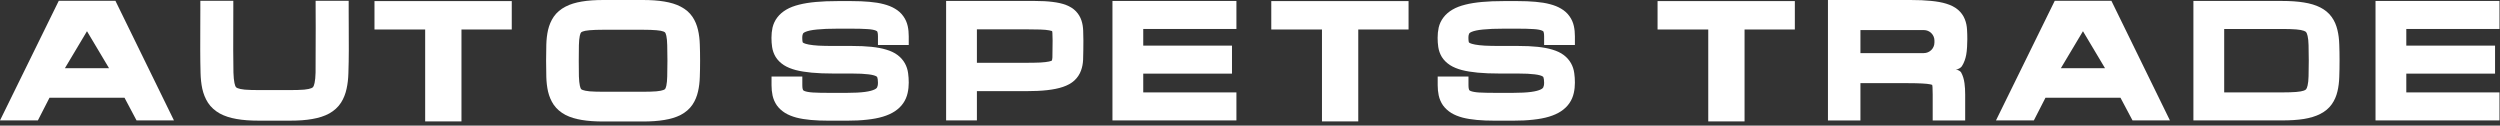
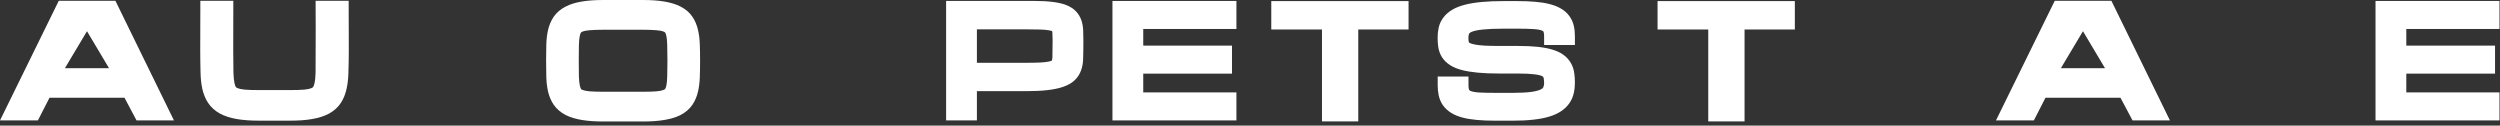
<svg xmlns="http://www.w3.org/2000/svg" width="597" height="30" viewBox="0 0 597 30" fill="none">
  <rect x="0" y="0" width="597" height="30" fill="#333333" stroke="none" />
  <path d="M273.007 6.918V10.894H294.199V17.583H273.007V22.067H295.258V28.755H265.655V0.229H295.258V6.918H273.007Z" fill="white" />
  <path fill-rule="evenodd" clip-rule="evenodd" d="M251.376 0.459C250.176 0.302 248.752 0.229 247.124 0.229H225.932V28.755H233.284V21.768H244.955C246.945 21.768 248.664 21.69 250.096 21.525C251.515 21.362 252.774 21.115 253.827 20.754C254.866 20.402 255.835 19.91 256.59 19.198L256.591 19.197C257.285 18.542 257.813 17.761 258.139 16.864C258.442 16.053 258.602 15.189 258.644 14.293C258.693 13.47 258.714 10.473 258.714 9.651C258.714 8.811 258.697 8.033 258.662 7.32C258.634 6.489 258.51 5.688 258.266 4.933C257.998 4.103 257.561 3.358 256.958 2.723C256.305 2.023 255.463 1.537 254.569 1.191C253.648 0.834 252.567 0.603 251.376 0.459ZM233.284 7.003V14.995H244.955C246.344 14.995 247.492 14.973 248.408 14.932C249.316 14.881 250 14.796 250.487 14.695C250.716 14.647 250.884 14.596 251.002 14.551C251.059 14.529 251.101 14.51 251.129 14.496C251.155 14.482 251.168 14.474 251.168 14.474L251.169 14.473L251.171 14.468L251.173 14.462L251.182 14.439L251.192 14.416C251.239 14.304 251.299 14.089 251.314 13.723L251.314 13.703L251.316 13.684C251.344 13.203 251.362 10.45 251.362 9.651C251.362 8.97 251.346 8.404 251.316 7.947L251.315 7.925L251.314 7.903C251.303 7.638 251.264 7.494 251.241 7.432L251.24 7.431C251.209 7.417 251.163 7.399 251.1 7.379C250.973 7.337 250.795 7.292 250.556 7.251L250.539 7.248L250.521 7.244C250.038 7.152 249.356 7.082 248.444 7.051C247.516 7.019 246.354 7.003 244.955 7.003H233.284Z" fill="white" />
-   <path d="M209.443 20.891C209.554 20.672 209.656 20.316 209.656 19.745C209.656 19.081 209.569 18.666 209.478 18.428L209.472 18.411L209.465 18.394C209.462 18.383 209.458 18.374 209.44 18.355C209.419 18.332 209.361 18.278 209.231 18.209L209.224 18.205L209.217 18.201C208.954 18.057 208.408 17.873 207.435 17.756L207.426 17.755L207.416 17.754C206.45 17.628 205.121 17.558 203.399 17.558H199.028C197.043 17.558 195.306 17.491 193.83 17.351L193.828 17.351C192.381 17.212 191.105 17.01 190.024 16.73L190.014 16.727L190.004 16.725C188.941 16.437 187.966 16.055 187.159 15.532L187.148 15.525L187.137 15.517C186.377 15.01 185.718 14.383 185.236 13.611L185.227 13.596L185.218 13.581C184.784 12.861 184.509 12.075 184.383 11.245L184.382 11.239C184.276 10.537 184.226 9.799 184.226 9.031C184.226 8.193 184.304 7.385 184.472 6.614L184.476 6.596L184.48 6.579C184.689 5.693 185.072 4.878 185.627 4.155C186.196 3.405 186.928 2.796 187.762 2.302C188.638 1.784 189.674 1.401 190.814 1.116C191.978 0.817 193.323 0.605 194.829 0.467C196.346 0.327 198.101 0.26 200.088 0.26H203.266C204.897 0.26 206.353 0.317 207.625 0.436C208.895 0.544 210.045 0.727 211.055 1C212.04 1.256 212.948 1.603 213.729 2.079C214.512 2.539 215.192 3.131 215.713 3.873C216.226 4.58 216.572 5.373 216.761 6.226C216.931 6.996 217.008 7.813 217.008 8.666V10.74H209.656V8.666C209.656 7.929 209.534 7.609 209.485 7.522L209.485 7.52C209.476 7.505 209.426 7.409 209.139 7.299L209.126 7.294L209.113 7.289C208.739 7.14 208.115 7.002 207.155 6.948L207.145 6.947L207.135 6.946C206.115 6.879 204.829 6.844 203.266 6.844H200.088C198.007 6.844 196.342 6.914 195.072 7.046L195.065 7.047L195.057 7.048C193.785 7.17 192.931 7.371 192.404 7.587C191.889 7.797 191.784 7.976 191.775 7.991C191.687 8.148 191.578 8.458 191.578 9.031C191.578 9.438 191.61 9.753 191.656 9.99C191.67 10.061 191.689 10.109 191.709 10.144C191.744 10.175 191.823 10.235 191.975 10.306C192.184 10.405 192.561 10.53 193.171 10.644C193.763 10.755 194.528 10.843 195.484 10.901C196.463 10.949 197.643 10.974 199.028 10.974H203.399C205.19 10.974 206.763 11.041 208.106 11.183C209.433 11.324 210.62 11.54 211.638 11.855C212.646 12.153 213.581 12.565 214.35 13.15C215.058 13.687 215.651 14.339 216.082 15.112C216.497 15.848 216.748 16.648 216.857 17.488C216.96 18.203 217.008 18.957 217.008 19.745C217.008 20.589 216.923 21.41 216.744 22.2C216.556 23.072 216.208 23.885 215.704 24.623C215.179 25.393 214.495 26.035 213.702 26.565C212.876 27.116 211.901 27.538 210.828 27.863C209.731 28.195 208.467 28.427 207.058 28.579C205.645 28.742 204.025 28.82 202.207 28.82H197.968C196.333 28.82 194.875 28.763 193.601 28.643C192.332 28.525 191.19 28.342 190.19 28.083L190.179 28.08L190.168 28.077C189.177 27.809 188.266 27.452 187.486 26.974L187.475 26.967L187.463 26.96C186.712 26.486 186.055 25.904 185.537 25.198L185.522 25.176L185.507 25.154C185.013 24.444 184.678 23.654 184.49 22.808L184.489 22.801C184.32 22.026 184.243 21.207 184.243 20.354V18.279H191.595V20.354C191.595 21.09 191.717 21.41 191.766 21.497L191.766 21.499C191.778 21.519 191.834 21.622 192.126 21.74C192.519 21.889 193.15 22.024 194.09 22.087C195.118 22.145 196.407 22.175 197.968 22.175H202.207C204.009 22.175 205.449 22.095 206.55 21.95C207.656 21.803 208.388 21.586 208.838 21.367C209.262 21.16 209.396 20.978 209.443 20.891Z" fill="white" />
  <path d="M368.521 20.89C368.632 20.671 368.735 20.315 368.735 19.744C368.735 19.081 368.648 18.666 368.557 18.428L368.55 18.41L368.544 18.393C368.54 18.383 368.536 18.374 368.519 18.355C368.497 18.332 368.439 18.277 368.31 18.208L368.303 18.204L368.296 18.2C368.032 18.057 367.486 17.873 366.514 17.756L366.504 17.754L366.495 17.753C365.528 17.628 364.199 17.558 362.477 17.558H358.106C356.121 17.558 354.385 17.49 352.908 17.35L352.907 17.35C351.459 17.212 350.183 17.01 349.103 16.729L349.092 16.727L349.082 16.724C348.019 16.437 347.045 16.055 346.238 15.531L346.227 15.524L346.216 15.517C345.456 15.01 344.797 14.382 344.314 13.61L344.305 13.595L344.296 13.581C343.863 12.86 343.588 12.075 343.461 11.244L343.46 11.239C343.355 10.536 343.305 9.798 343.305 9.03C343.305 8.193 343.383 7.385 343.551 6.613L343.554 6.596L343.559 6.578C343.767 5.692 344.15 4.878 344.706 4.155C345.274 3.404 346.007 2.795 346.84 2.302C347.716 1.783 348.752 1.4 349.893 1.115C351.056 0.817 352.401 0.605 353.908 0.466C355.424 0.327 357.18 0.259 359.166 0.259H362.345C363.976 0.259 365.431 0.316 366.703 0.435C367.973 0.544 369.123 0.726 370.134 0.999C371.118 1.255 372.026 1.603 372.807 2.078C373.59 2.538 374.27 3.13 374.791 3.873C375.305 4.58 375.65 5.373 375.839 6.226C376.009 6.995 376.087 7.812 376.087 8.665V10.74H368.735V8.665C368.735 7.928 368.612 7.609 368.564 7.521L368.563 7.52C368.555 7.504 368.504 7.409 368.217 7.299L368.204 7.294L368.191 7.288C367.818 7.14 367.194 7.001 366.233 6.947L366.223 6.946L366.214 6.946C365.193 6.879 363.907 6.844 362.345 6.844H359.166C357.085 6.844 355.42 6.914 354.151 7.046L354.143 7.046L354.135 7.047C352.864 7.17 352.01 7.371 351.482 7.586C350.967 7.796 350.862 7.976 350.854 7.991C350.765 8.147 350.657 8.458 350.657 9.03C350.657 9.437 350.688 9.752 350.734 9.989C350.748 10.061 350.767 10.108 350.787 10.143C350.822 10.175 350.901 10.234 351.053 10.306C351.262 10.404 351.64 10.53 352.25 10.644C352.841 10.754 353.606 10.843 354.562 10.9C355.542 10.948 356.722 10.973 358.106 10.973H362.477C364.269 10.973 365.842 11.041 367.184 11.183C368.511 11.323 369.698 11.54 370.717 11.854C371.724 12.153 372.659 12.565 373.429 13.149C374.136 13.687 374.729 14.338 375.16 15.112C375.575 15.847 375.826 16.648 375.935 17.487C376.038 18.202 376.087 18.956 376.087 19.744C376.087 20.589 376.002 21.409 375.823 22.199C375.634 23.072 375.287 23.884 374.783 24.623C374.257 25.392 373.573 26.034 372.78 26.564C371.955 27.116 370.979 27.537 369.906 27.862C368.809 28.194 367.545 28.427 366.137 28.578C364.724 28.741 363.103 28.819 361.285 28.819H357.047C355.412 28.819 353.953 28.762 352.679 28.643C351.411 28.524 350.268 28.342 349.269 28.083L349.258 28.08L349.246 28.077C348.256 27.808 347.345 27.452 346.565 26.974L346.553 26.967L346.542 26.959C345.79 26.485 345.133 25.903 344.616 25.197L344.6 25.175L344.585 25.154C344.091 24.443 343.756 23.653 343.569 22.808L343.567 22.8C343.399 22.025 343.321 21.206 343.321 20.353V18.278H350.673V20.353C350.673 21.09 350.796 21.409 350.844 21.497L350.845 21.498C350.856 21.519 350.913 21.621 351.204 21.74C351.598 21.888 352.228 22.024 353.169 22.087C354.196 22.144 355.486 22.174 357.047 22.174H361.285C363.088 22.174 364.528 22.095 365.629 21.949C366.735 21.802 367.467 21.585 367.916 21.366C368.34 21.16 368.474 20.977 368.521 20.89Z" fill="white" />
  <path fill-rule="evenodd" clip-rule="evenodd" d="M336.364 0.26V7.043H324.354V28.991H315.687V7.043H303.582V0.26H336.364Z" fill="white" />
  <path fill-rule="evenodd" clip-rule="evenodd" d="M135.034 27.44C136.16 28.024 137.481 28.407 138.93 28.646C140.407 28.898 142.148 29.013 144.123 29.013H153.468C155.441 29.013 157.176 28.898 158.644 28.646C160.101 28.407 161.429 28.025 162.556 27.44L162.566 27.435L162.576 27.43C163.696 26.835 164.657 26.037 165.359 24.999C165.993 24.061 166.424 23.004 166.684 21.865C166.941 20.784 167.078 19.61 167.115 18.358C167.159 17.19 167.181 15.905 167.181 14.507C167.181 13.108 167.159 11.824 167.115 10.656C167.078 9.404 166.941 8.23 166.684 7.149C166.424 6.01 165.993 4.952 165.359 4.014C164.655 2.974 163.691 2.179 162.566 1.594C161.435 0.995 160.103 0.607 158.644 0.368C157.176 0.115 155.441 0 153.468 0H144.123C142.148 0 140.408 0.116 138.931 0.368C137.48 0.607 136.154 0.996 135.025 1.594C133.903 2.178 132.941 2.966 132.231 3.993L132.223 4.004L132.216 4.014C131.585 4.948 131.149 6.001 130.878 7.136L130.875 7.149L130.872 7.162C130.627 8.24 130.495 9.413 130.46 10.667C130.427 11.829 130.41 13.11 130.41 14.507C130.41 15.904 130.427 17.184 130.46 18.346C130.495 19.6 130.627 20.773 130.872 21.852L130.875 21.865L130.878 21.878C131.149 23.012 131.585 24.065 132.216 24.999L132.223 25.01L132.231 25.02C132.94 26.044 133.898 26.837 135.015 27.43L135.025 27.435L135.034 27.44ZM156.737 21.812C157.55 21.741 158.095 21.615 158.434 21.486C158.72 21.378 158.805 21.277 158.827 21.248C158.889 21.166 159.021 20.942 159.124 20.452C159.236 19.917 159.314 19.188 159.334 18.232L159.334 18.221L159.334 18.209C159.366 17.185 159.382 15.952 159.382 14.507C159.382 13.061 159.366 11.834 159.334 10.82L159.334 10.808L159.334 10.796C159.314 9.829 159.236 9.095 159.124 8.562C159.021 8.072 158.889 7.847 158.827 7.766C158.805 7.737 158.72 7.636 158.434 7.527L158.428 7.525L158.421 7.522C158.109 7.402 157.582 7.279 156.767 7.218L156.754 7.217L156.74 7.216C155.893 7.143 154.807 7.103 153.468 7.103H144.123C142.784 7.103 141.691 7.143 140.832 7.216L140.821 7.217L140.809 7.218C140.009 7.278 139.474 7.401 139.14 7.527C138.855 7.636 138.77 7.737 138.748 7.766C138.685 7.847 138.553 8.072 138.451 8.562C138.339 9.095 138.261 9.829 138.241 10.796C138.22 11.82 138.209 13.056 138.209 14.507C138.209 15.951 138.22 17.188 138.241 18.22C138.271 19.175 138.353 19.909 138.467 20.452C138.566 20.924 138.689 21.161 138.757 21.26C138.791 21.299 138.887 21.39 139.14 21.486C139.483 21.616 140.023 21.742 140.821 21.812C141.689 21.876 142.786 21.911 144.123 21.911H153.468C154.795 21.911 155.881 21.876 156.737 21.812Z" fill="white" />
-   <path fill-rule="evenodd" clip-rule="evenodd" d="M122.208 0.26V7.043H110.199V28.991H101.531V7.043H89.426V0.26H122.208Z" fill="white" />
  <path d="M83.264 0.187V2.521C83.264 3.867 83.272 5.227 83.281 6.596V6.597V6.597C83.303 10.19 83.326 13.843 83.197 17.466C83.16 18.805 83.021 20.055 82.762 21.202C82.503 22.402 82.074 23.516 81.44 24.506C80.741 25.599 79.774 26.453 78.626 27.097L78.616 27.103L78.606 27.108C77.452 27.741 76.088 28.156 74.591 28.415C73.082 28.689 71.301 28.814 69.278 28.814H61.828C59.802 28.814 58.016 28.689 56.498 28.415C55.008 28.156 53.651 27.74 52.499 27.108L52.489 27.103L52.479 27.097C51.335 26.455 50.37 25.607 49.662 24.527L49.656 24.517L49.649 24.506C49.018 23.52 48.583 22.41 48.312 21.214L48.31 21.201L48.307 21.189C48.061 20.045 47.928 18.796 47.892 17.456C47.794 13.841 47.812 10.205 47.828 6.613L47.828 6.613C47.835 5.242 47.841 3.876 47.841 2.521V0.187H55.715V2.521C55.715 3.944 55.71 5.36 55.705 6.771V6.771C55.692 10.309 55.679 13.818 55.747 17.337C55.778 18.382 55.864 19.196 55.985 19.806C56.094 20.357 56.235 20.648 56.324 20.782C56.373 20.845 56.48 20.949 56.746 21.056C57.092 21.195 57.64 21.33 58.452 21.405C59.339 21.475 60.459 21.512 61.828 21.512H69.278C70.635 21.512 71.751 21.475 72.638 21.405C73.465 21.329 74.005 21.194 74.329 21.061L74.336 21.059L74.343 21.056C74.628 20.942 74.73 20.829 74.774 20.769C74.861 20.65 75.008 20.369 75.12 19.806L75.123 19.79L75.126 19.775C75.252 19.186 75.337 18.387 75.358 17.348L75.39 6.674C75.383 5.297 75.376 3.914 75.374 2.525L75.37 0.187H83.264Z" fill="white" />
  <path fill-rule="evenodd" clip-rule="evenodd" d="M11.82 23.341L9.043 28.759H0L14.034 0.194H27.564L41.542 28.759H32.607L29.733 23.341H11.82ZM20.772 7.453L15.498 16.287H26.039L20.772 7.453Z" fill="white" />
  <path fill-rule="evenodd" clip-rule="evenodd" d="M567.274 28.755V0.229H596.877V6.918H574.626V10.894H595.817V17.582H574.626V22.066H596.877V28.755H567.274Z" fill="white" />
  <path fill-rule="evenodd" clip-rule="evenodd" d="M428.608 0.26V7.043H416.599V28.991H407.932V7.043H395.826V0.26H428.608Z" fill="white" />
  <path fill-rule="evenodd" clip-rule="evenodd" d="M488.459 23.341H506.371L509.246 28.758H518.18L504.202 0.193H490.672L476.638 28.758H485.682L488.459 23.341ZM497.41 7.452L492.136 16.286H502.678L497.41 7.452Z" fill="white" />
-   <path fill-rule="evenodd" clip-rule="evenodd" d="M550.166 0.59C548.69 0.343 546.935 0.229 544.927 0.229H523.785V28.755H544.927C546.936 28.755 548.688 28.646 550.159 28.411L550.165 28.41L550.172 28.409C551.642 28.165 552.965 27.781 554.079 27.207C555.19 26.64 556.142 25.88 556.835 24.886C557.48 23.978 557.92 22.946 558.183 21.825C558.441 20.756 558.581 19.595 558.618 18.355C558.663 17.184 558.686 15.896 558.686 14.492C558.686 13.089 558.663 11.806 558.618 10.645C558.582 9.398 558.442 8.237 558.183 7.174C557.921 6.047 557.482 5.009 556.835 4.098C556.142 3.104 555.19 2.344 554.079 1.777C552.962 1.202 551.636 0.823 550.166 0.59ZM550.174 21.636C550.508 21.51 550.644 21.379 550.702 21.305C550.799 21.184 550.942 20.927 551.05 20.432L551.053 20.421L551.055 20.409C551.179 19.87 551.264 19.141 551.285 18.194L551.285 18.183L551.285 18.172C551.317 17.153 551.334 15.927 551.334 14.492C551.334 13.057 551.317 11.837 551.285 10.828L551.285 10.817L551.285 10.806C551.264 9.845 551.179 9.12 551.057 8.597L551.053 8.579L551.049 8.561C550.939 8.052 550.794 7.795 550.702 7.679C550.65 7.612 550.522 7.487 550.189 7.369L550.174 7.364L550.16 7.359C549.775 7.216 549.183 7.088 548.327 7.023L548.325 7.023C547.437 6.954 546.309 6.918 544.927 6.918H531.137V22.066H544.927C546.297 22.066 547.426 22.03 548.327 21.961C549.18 21.896 549.778 21.773 550.174 21.636Z" fill="white" />
-   <path fill-rule="evenodd" clip-rule="evenodd" d="M461.484 20.806C461.512 21.267 461.527 21.845 461.527 22.547V28.772H469.285V22.547C469.285 21.595 469.234 20.706 469.122 19.892C469.007 18.976 468.754 18.089 468.311 17.284C468.163 17.016 467.541 16.624 467.039 16.624C467.541 16.596 468.25 16.2 468.489 15.826C469.019 14.994 469.35 14.059 469.532 13.076C469.724 12.078 469.795 10.388 469.795 9.364C469.795 8.546 469.773 7.784 469.728 7.081C469.684 6.223 469.519 5.388 469.201 4.6C468.85 3.702 468.286 2.94 467.56 2.323C466.782 1.653 465.81 1.206 464.804 0.893C463.766 0.566 462.537 0.351 461.163 0.216C459.778 0.069 458.118 0 456.202 0H436.515V28.772H444.272V19.86H455.692C457.027 19.86 458.122 19.886 458.988 19.934L459.002 19.935L459.016 19.936C459.883 19.975 460.518 20.05 460.955 20.14C461.163 20.183 461.308 20.227 461.402 20.263L461.414 20.268C461.439 20.352 461.471 20.507 461.481 20.757L461.482 20.781L461.484 20.806ZM459.405 12.681C460.796 12.681 461.927 11.568 461.942 10.186L461.947 9.728C461.962 8.325 460.823 7.179 459.411 7.179C458.304 7.179 457.067 7.179 456.202 7.179H444.272V12.681H456.202C457.282 12.681 458.342 12.681 459.405 12.681Z" fill="white" />
</svg>